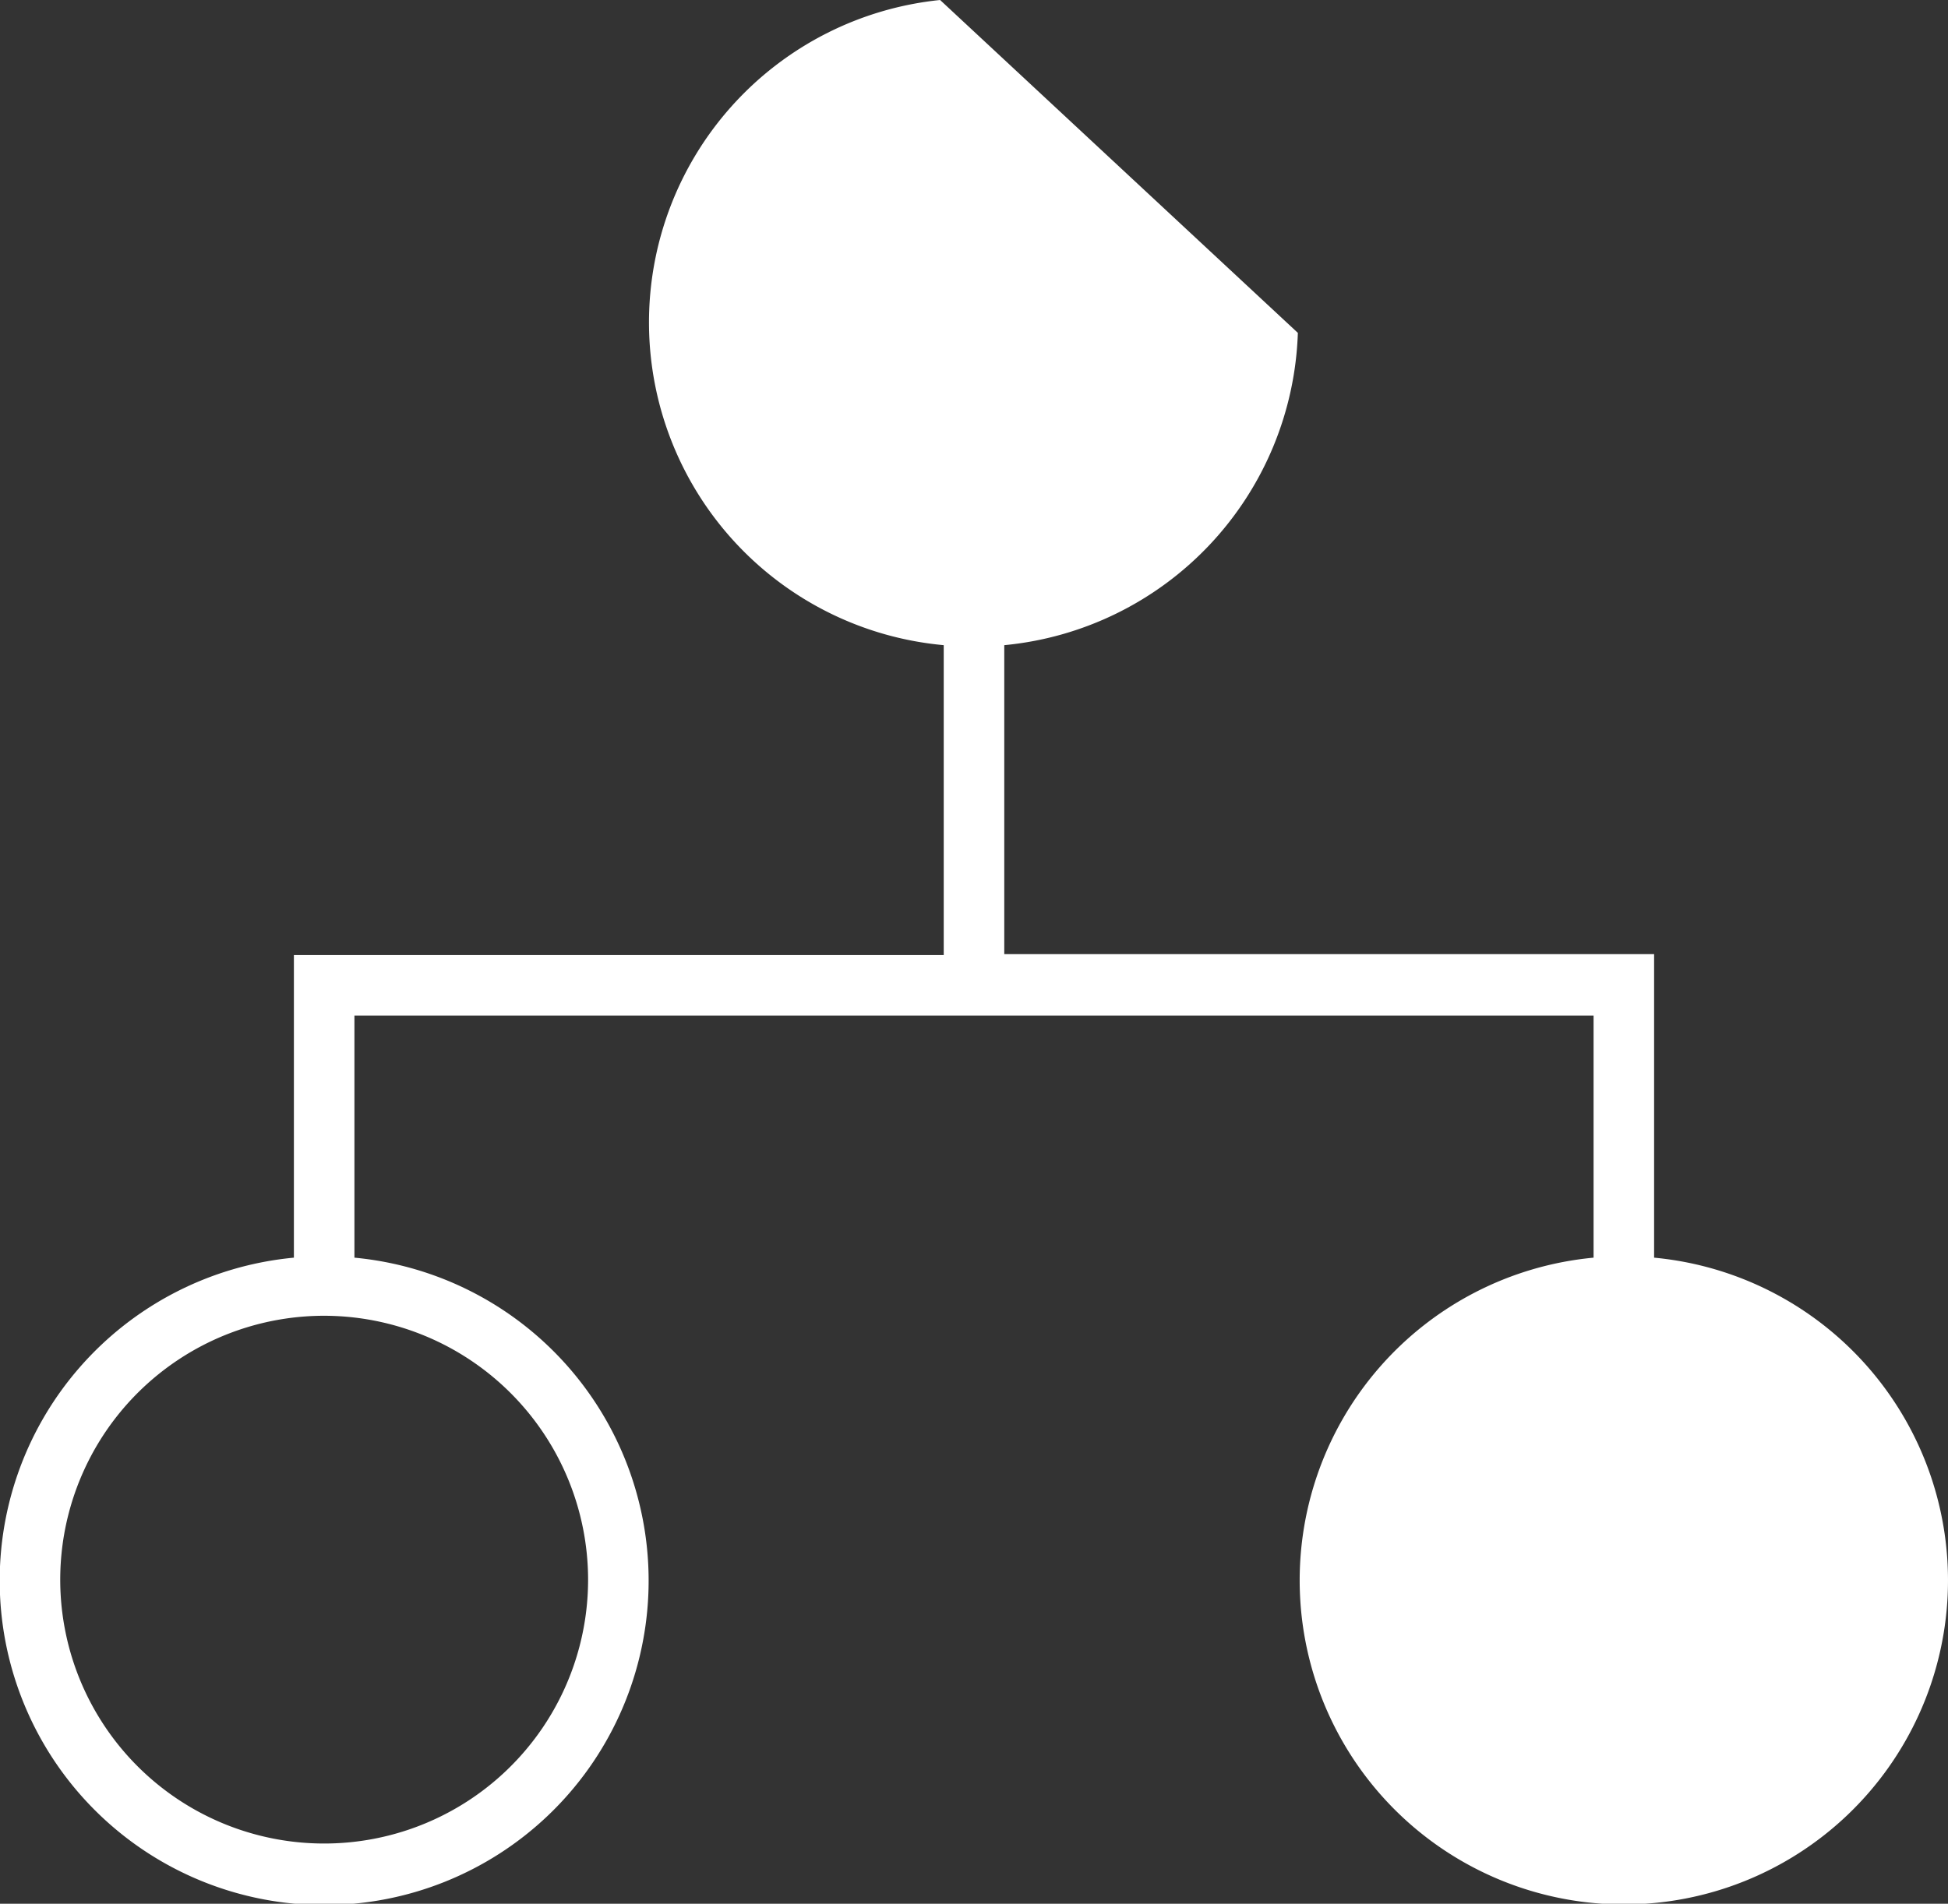
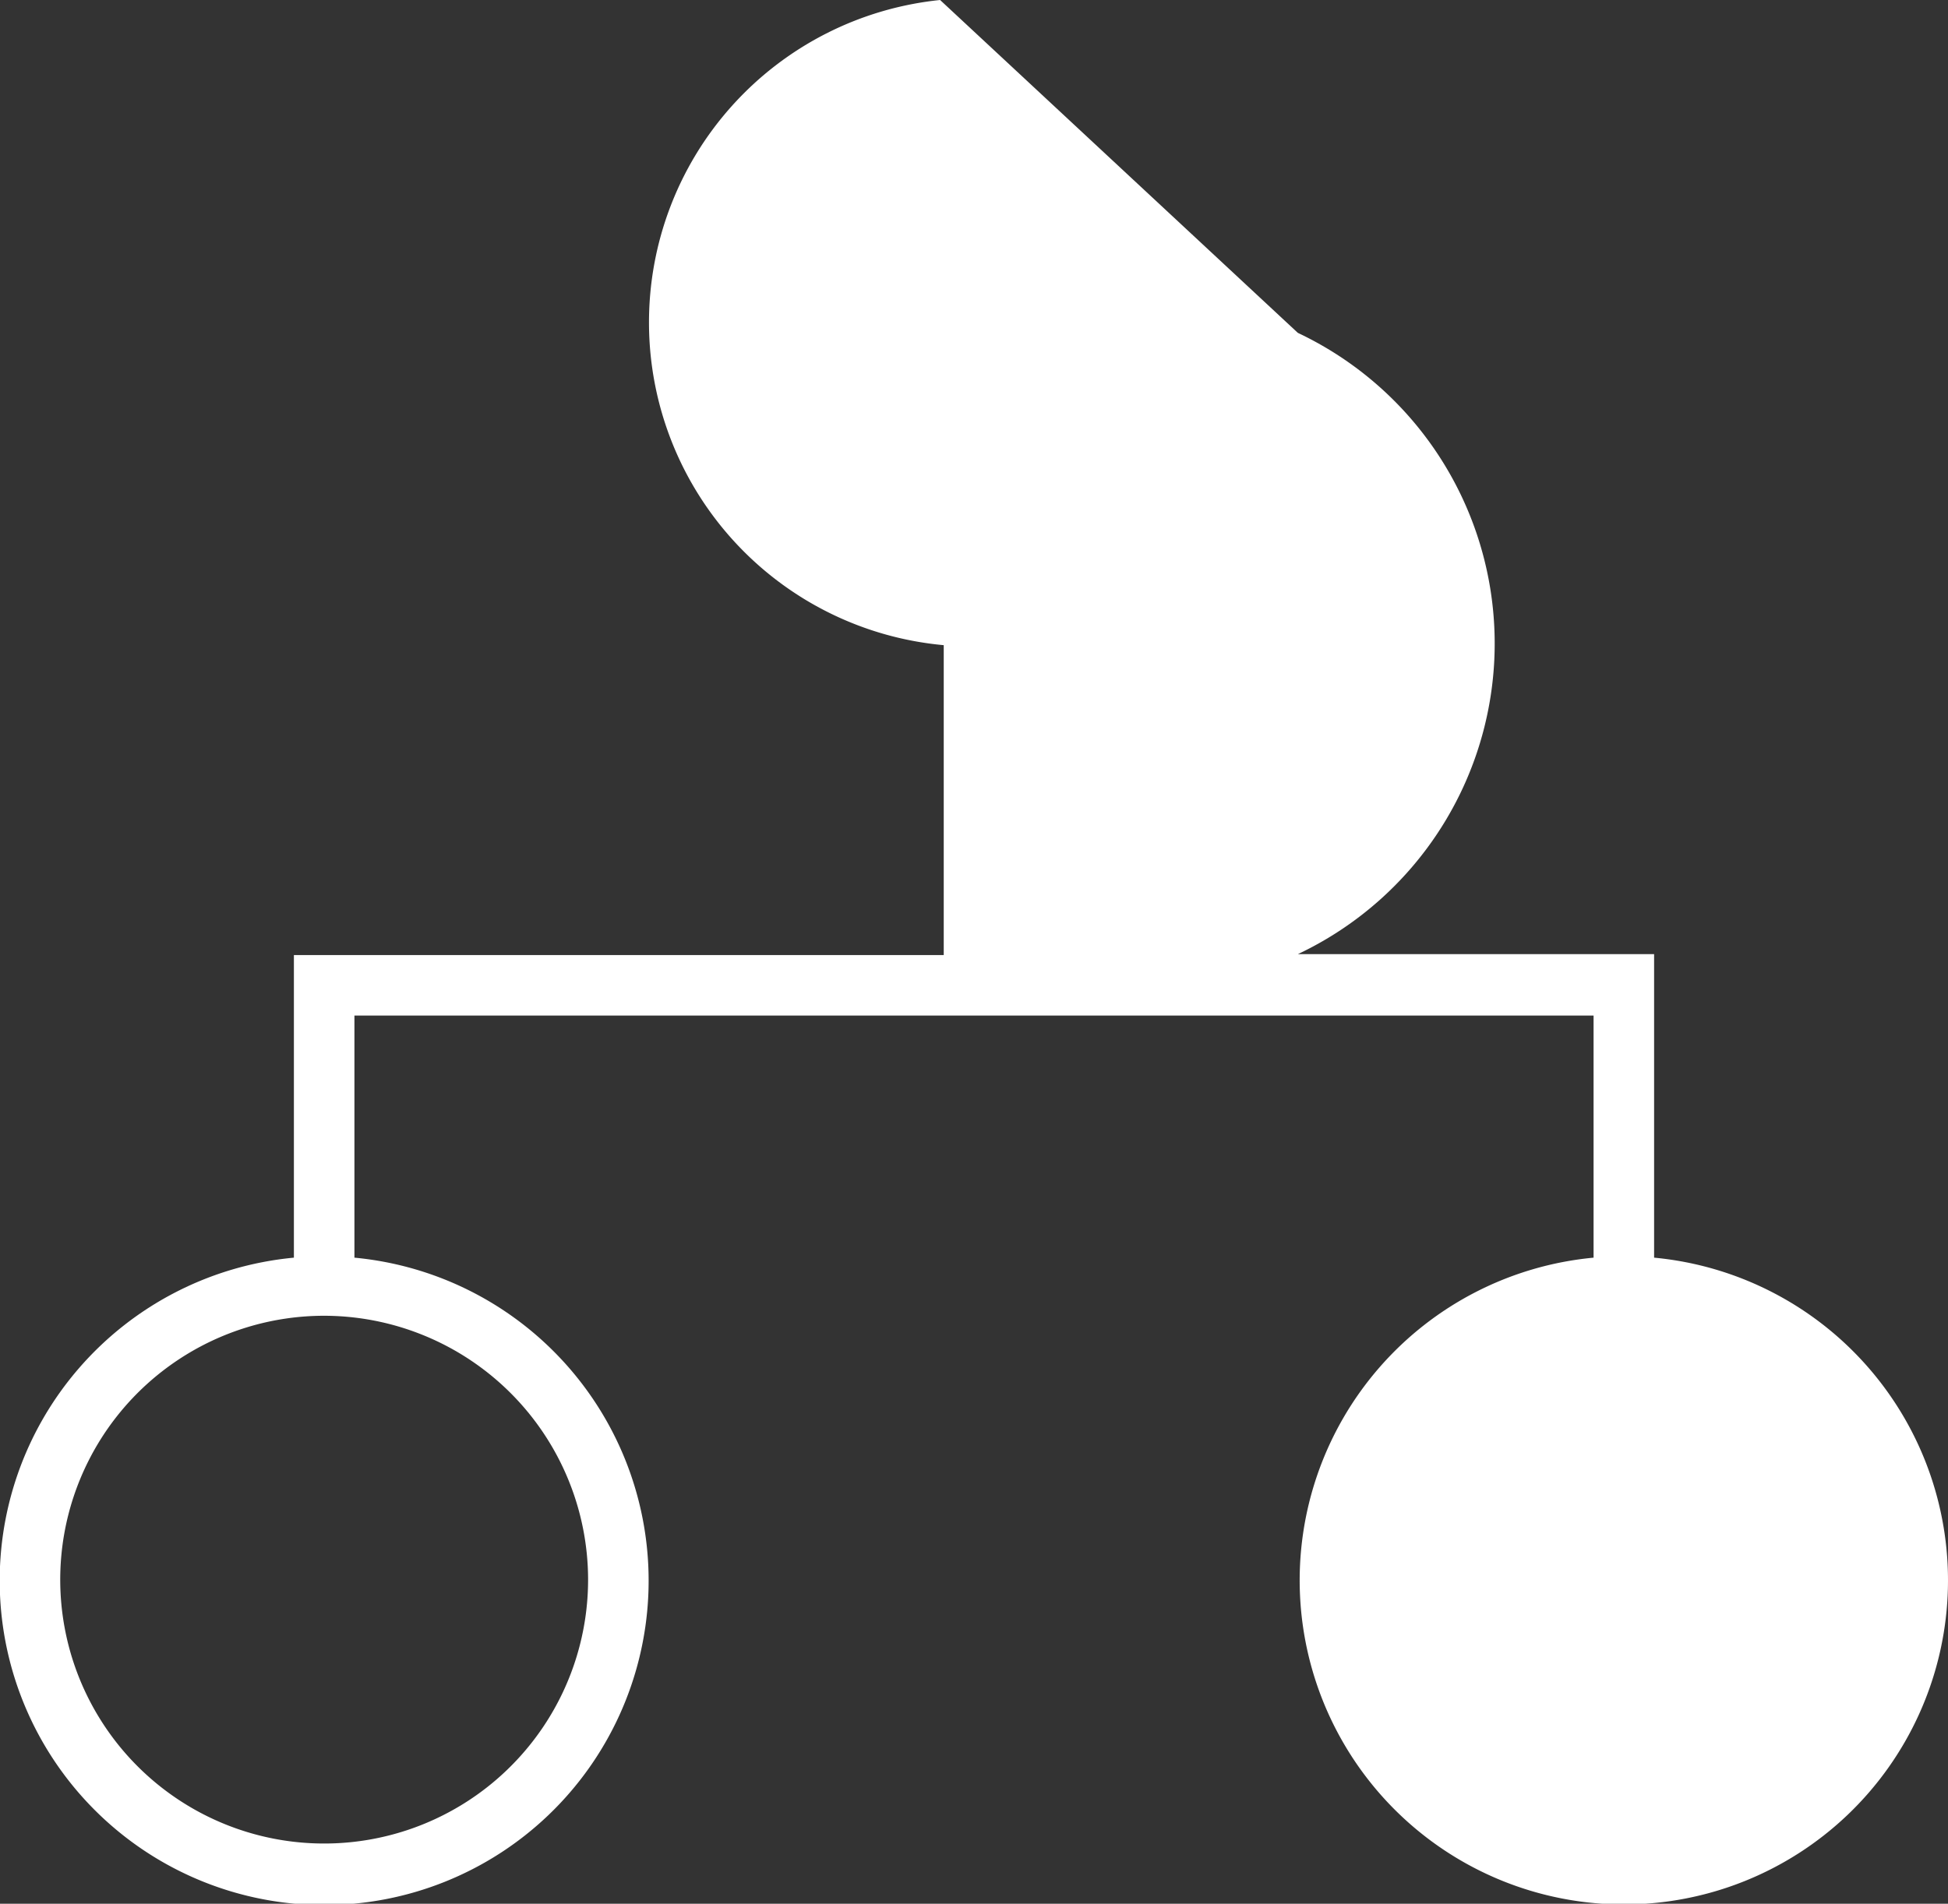
<svg xmlns="http://www.w3.org/2000/svg" viewBox="0 0 64.36 62.91">
  <rect x="0" y="0" width="64.36" height="62.91" fill="#333333" stroke="none" />
  <defs>
    <style>.cls-1{fill:#fff;}</style>
  </defs>
  <title>Nachfolge</title>
  <g id="Ebene_2" data-name="Ebene 2">
    <g id="Ebene_1-2" data-name="Ebene 1">
-       <path class="cls-1" d="M54.65,41.53v-10H33.18V21.32A10.72,10.72,0,0,0,42.88,11L31.06,0a10.71,10.71,0,0,0,.12,21.32V31.56H9.71v10a10.72,10.72,0,1,0,2,0v-8H52.65v8a10.71,10.71,0,1,0,2,0ZM19.43,52.19a8.72,8.72,0,1,1-8.72-8.71A8.73,8.73,0,0,1,19.43,52.19Z" />
+       <path class="cls-1" d="M54.65,41.53v-10H33.18A10.72,10.72,0,0,0,42.88,11L31.06,0a10.71,10.71,0,0,0,.12,21.32V31.56H9.71v10a10.72,10.72,0,1,0,2,0v-8H52.65v8a10.71,10.71,0,1,0,2,0ZM19.43,52.19a8.72,8.72,0,1,1-8.72-8.71A8.73,8.73,0,0,1,19.43,52.19Z" />
    </g>
  </g>
</svg>